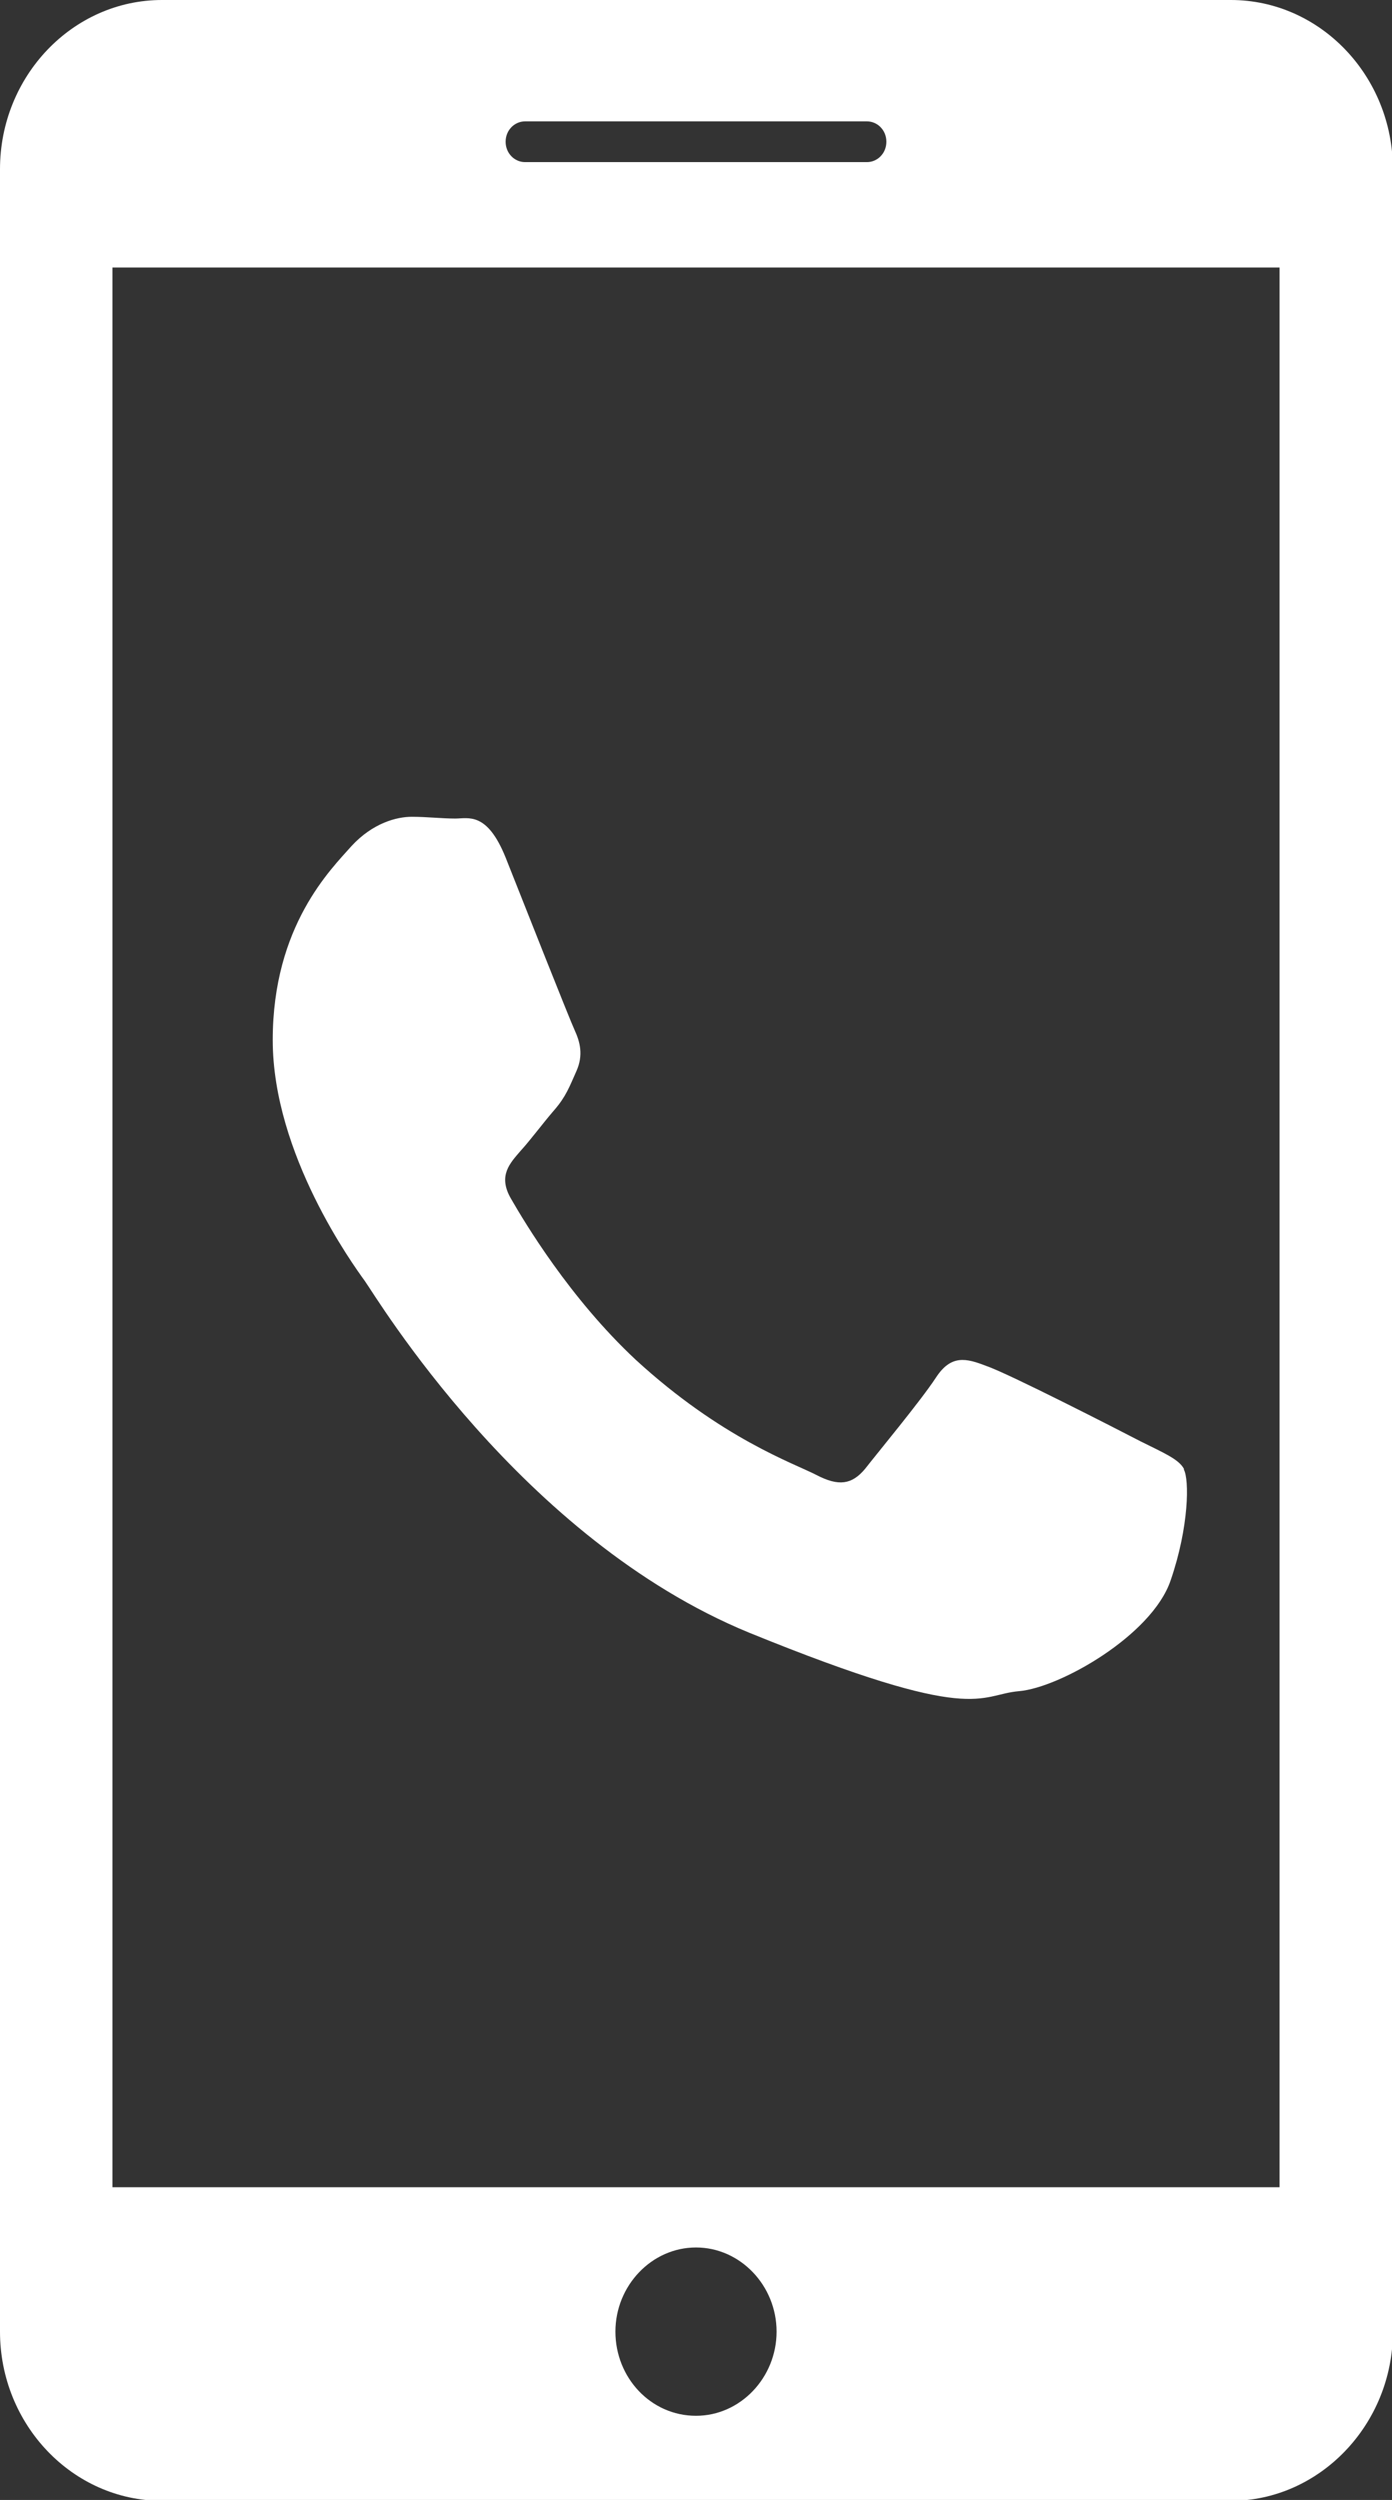
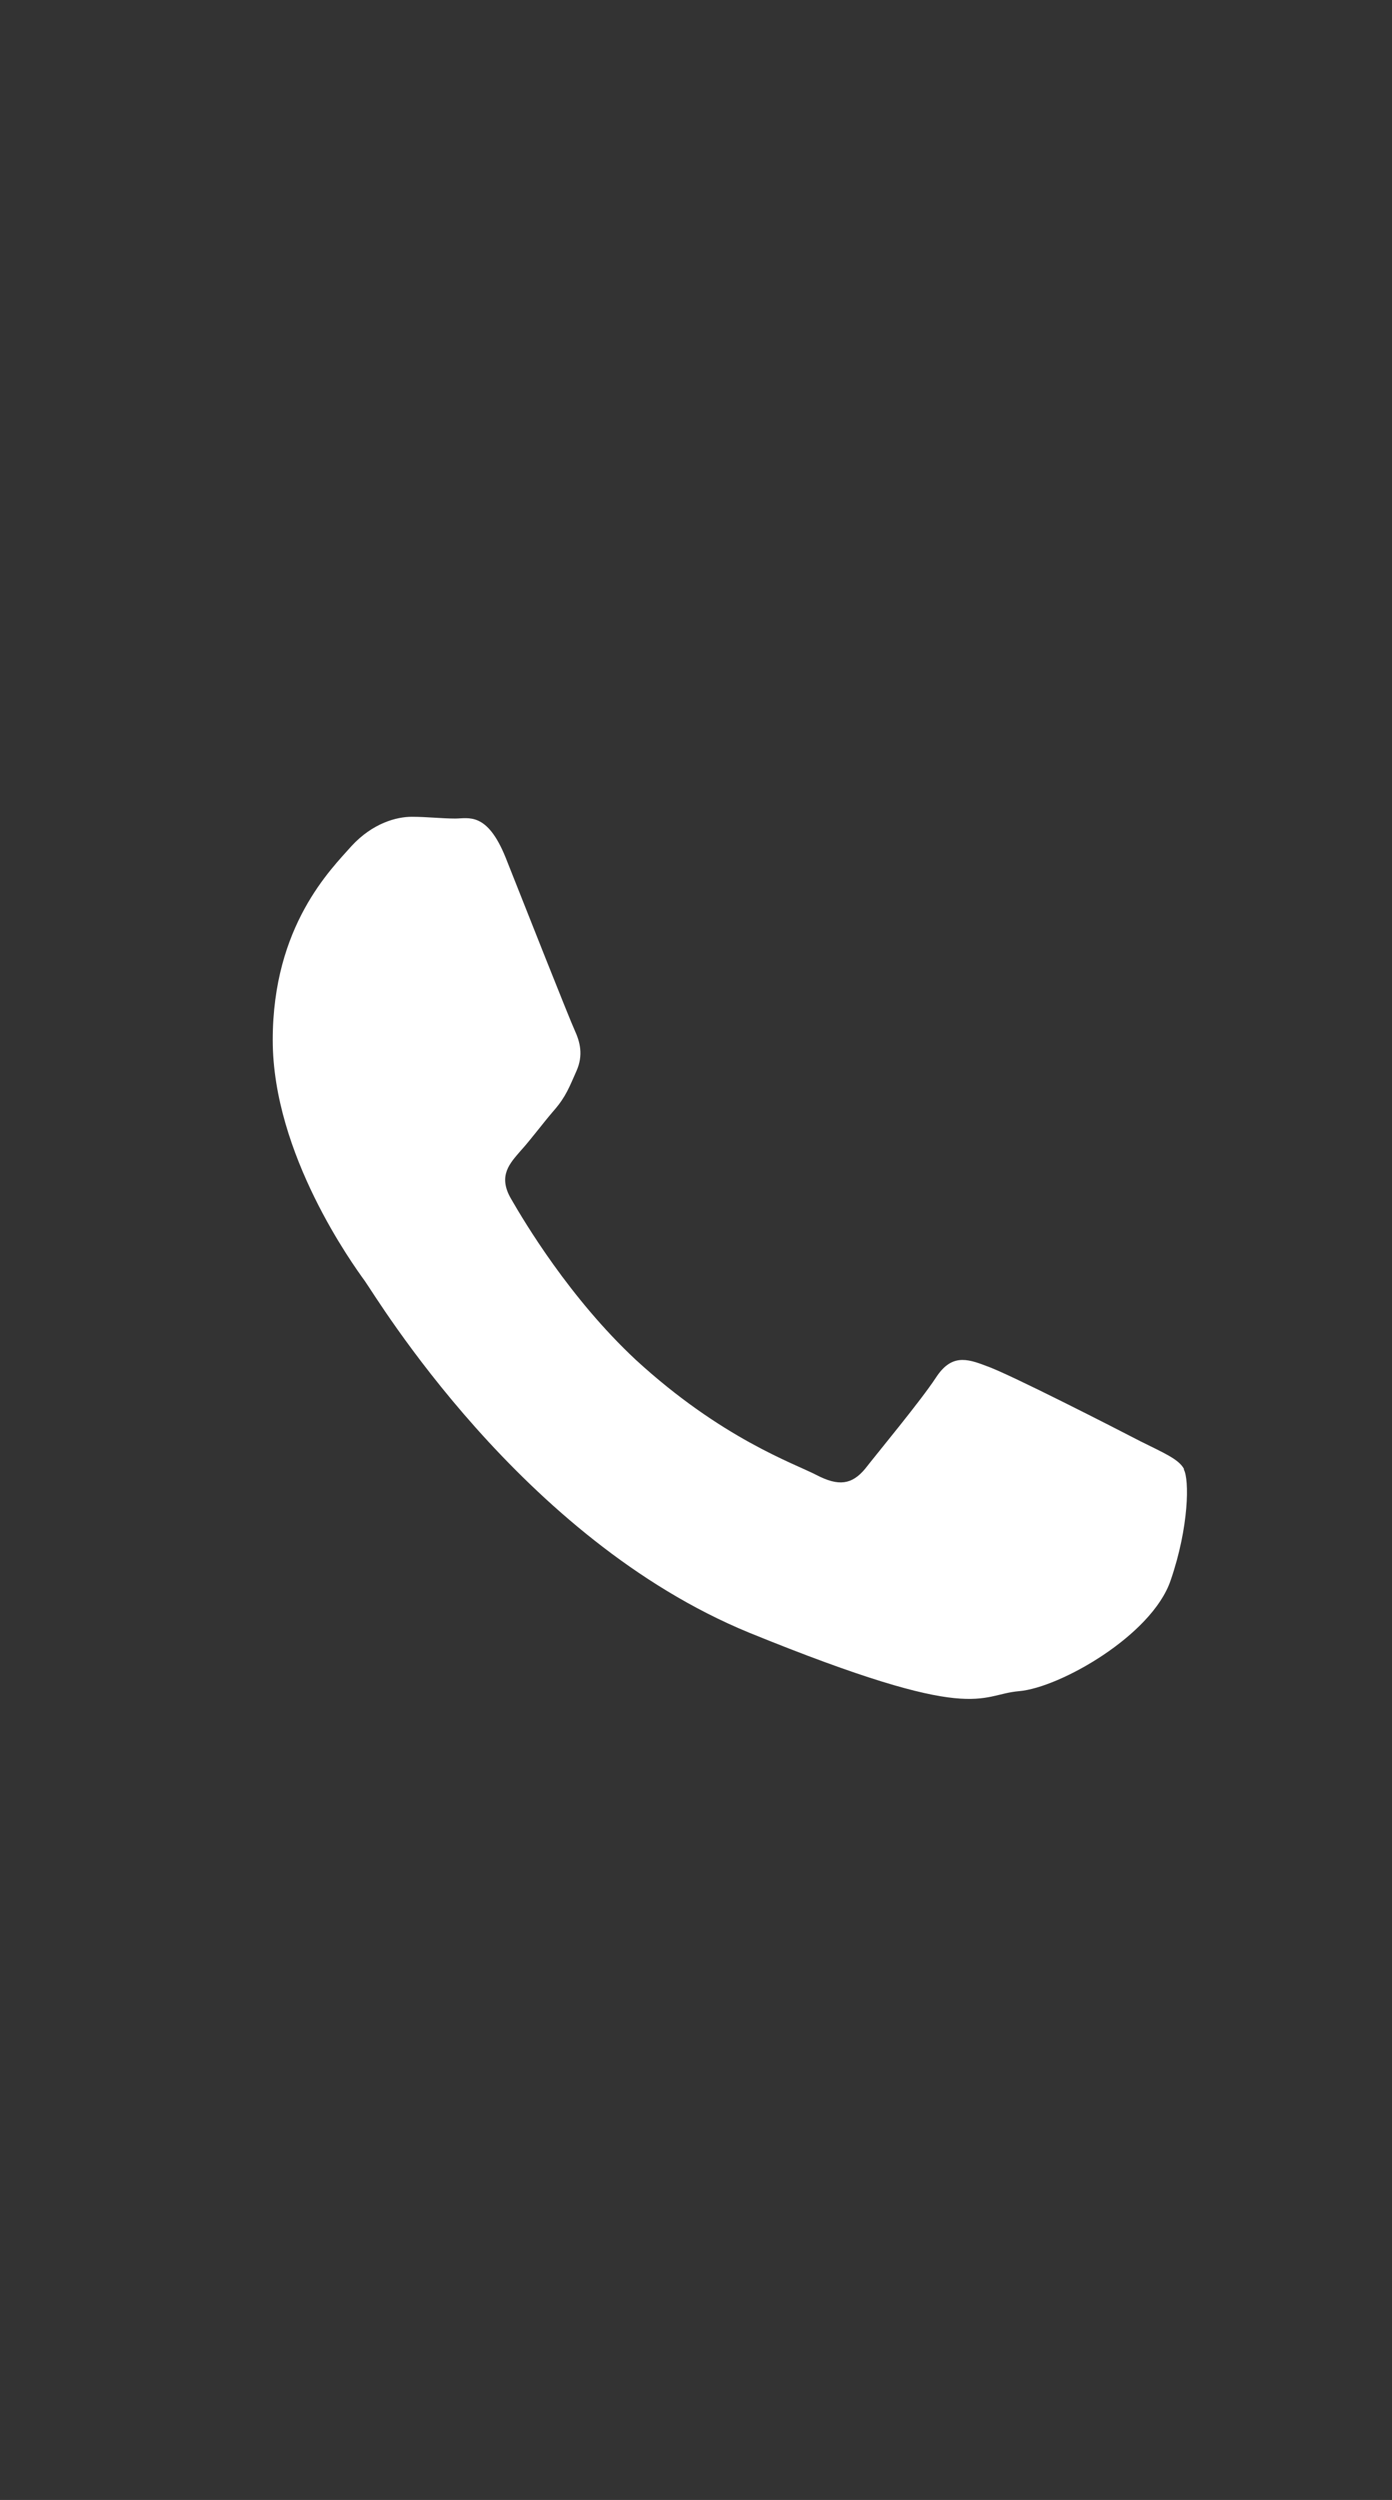
<svg xmlns="http://www.w3.org/2000/svg" id="_レイヤー_2" data-name="レイヤー 2" viewBox="0 0 15.72 28.22">
  <rect x="0" y="0" width="15.72" height="28.22" fill="#333333" stroke="none" />
  <defs>
    <style>
      .cls-1 {
        fill-rule: evenodd;
      }

      .cls-1, .cls-2 {
        fill: #fff;
        stroke-width: 0px;
      }
    </style>
  </defs>
  <g id="_レイヤー_2-2" data-name="レイヤー 2">
    <g>
-       <path class="cls-2" d="M13.9,0H1.83C.82,0,0,.86,0,1.91v24.41c0,1.05.82,1.91,1.83,1.91h12.07c1,0,1.83-.86,1.83-1.91V1.91c0-1.05-.82-1.91-1.83-1.91h0ZM5.93,1.37h3.86c.12,0,.22.1.22.23s-.1.23-.22.23h-3.86c-.12,0-.22-.1-.22-.23s.1-.23.22-.23h0ZM7.86,27.27c-.51,0-.91-.43-.91-.95s.41-.95.91-.95.91.43.91.95-.41.95-.91.95h0ZM14.45,24.69H1.27V3.02h13.18v21.67Z" />
      <path class="cls-1" d="M13.37,16.58c-.06-.11-.23-.18-.49-.31-.25-.13-1.5-.77-1.74-.85-.23-.09-.4-.13-.57.13-.17.26-.66.85-.8,1.03-.15.18-.3.2-.55.07-.25-.13-1.07-.41-2.04-1.3-.75-.7-1.26-1.56-1.41-1.82-.15-.26-.01-.4.11-.54.11-.12.25-.31.38-.46.13-.15.17-.26.25-.44.08-.18.04-.33-.02-.46-.06-.13-.57-1.42-.78-1.95-.21-.52-.42-.44-.57-.44s-.32-.02-.49-.02-.44.07-.68.33c-.23.26-.89.9-.89,2.19s.91,2.54,1.04,2.72c.13.18,1.76,2.91,4.34,3.97,2.58,1.05,2.58.7,3.05.66.46-.04,1.5-.63,1.71-1.25.21-.61.21-1.14.15-1.25h0Z" />
    </g>
  </g>
</svg>